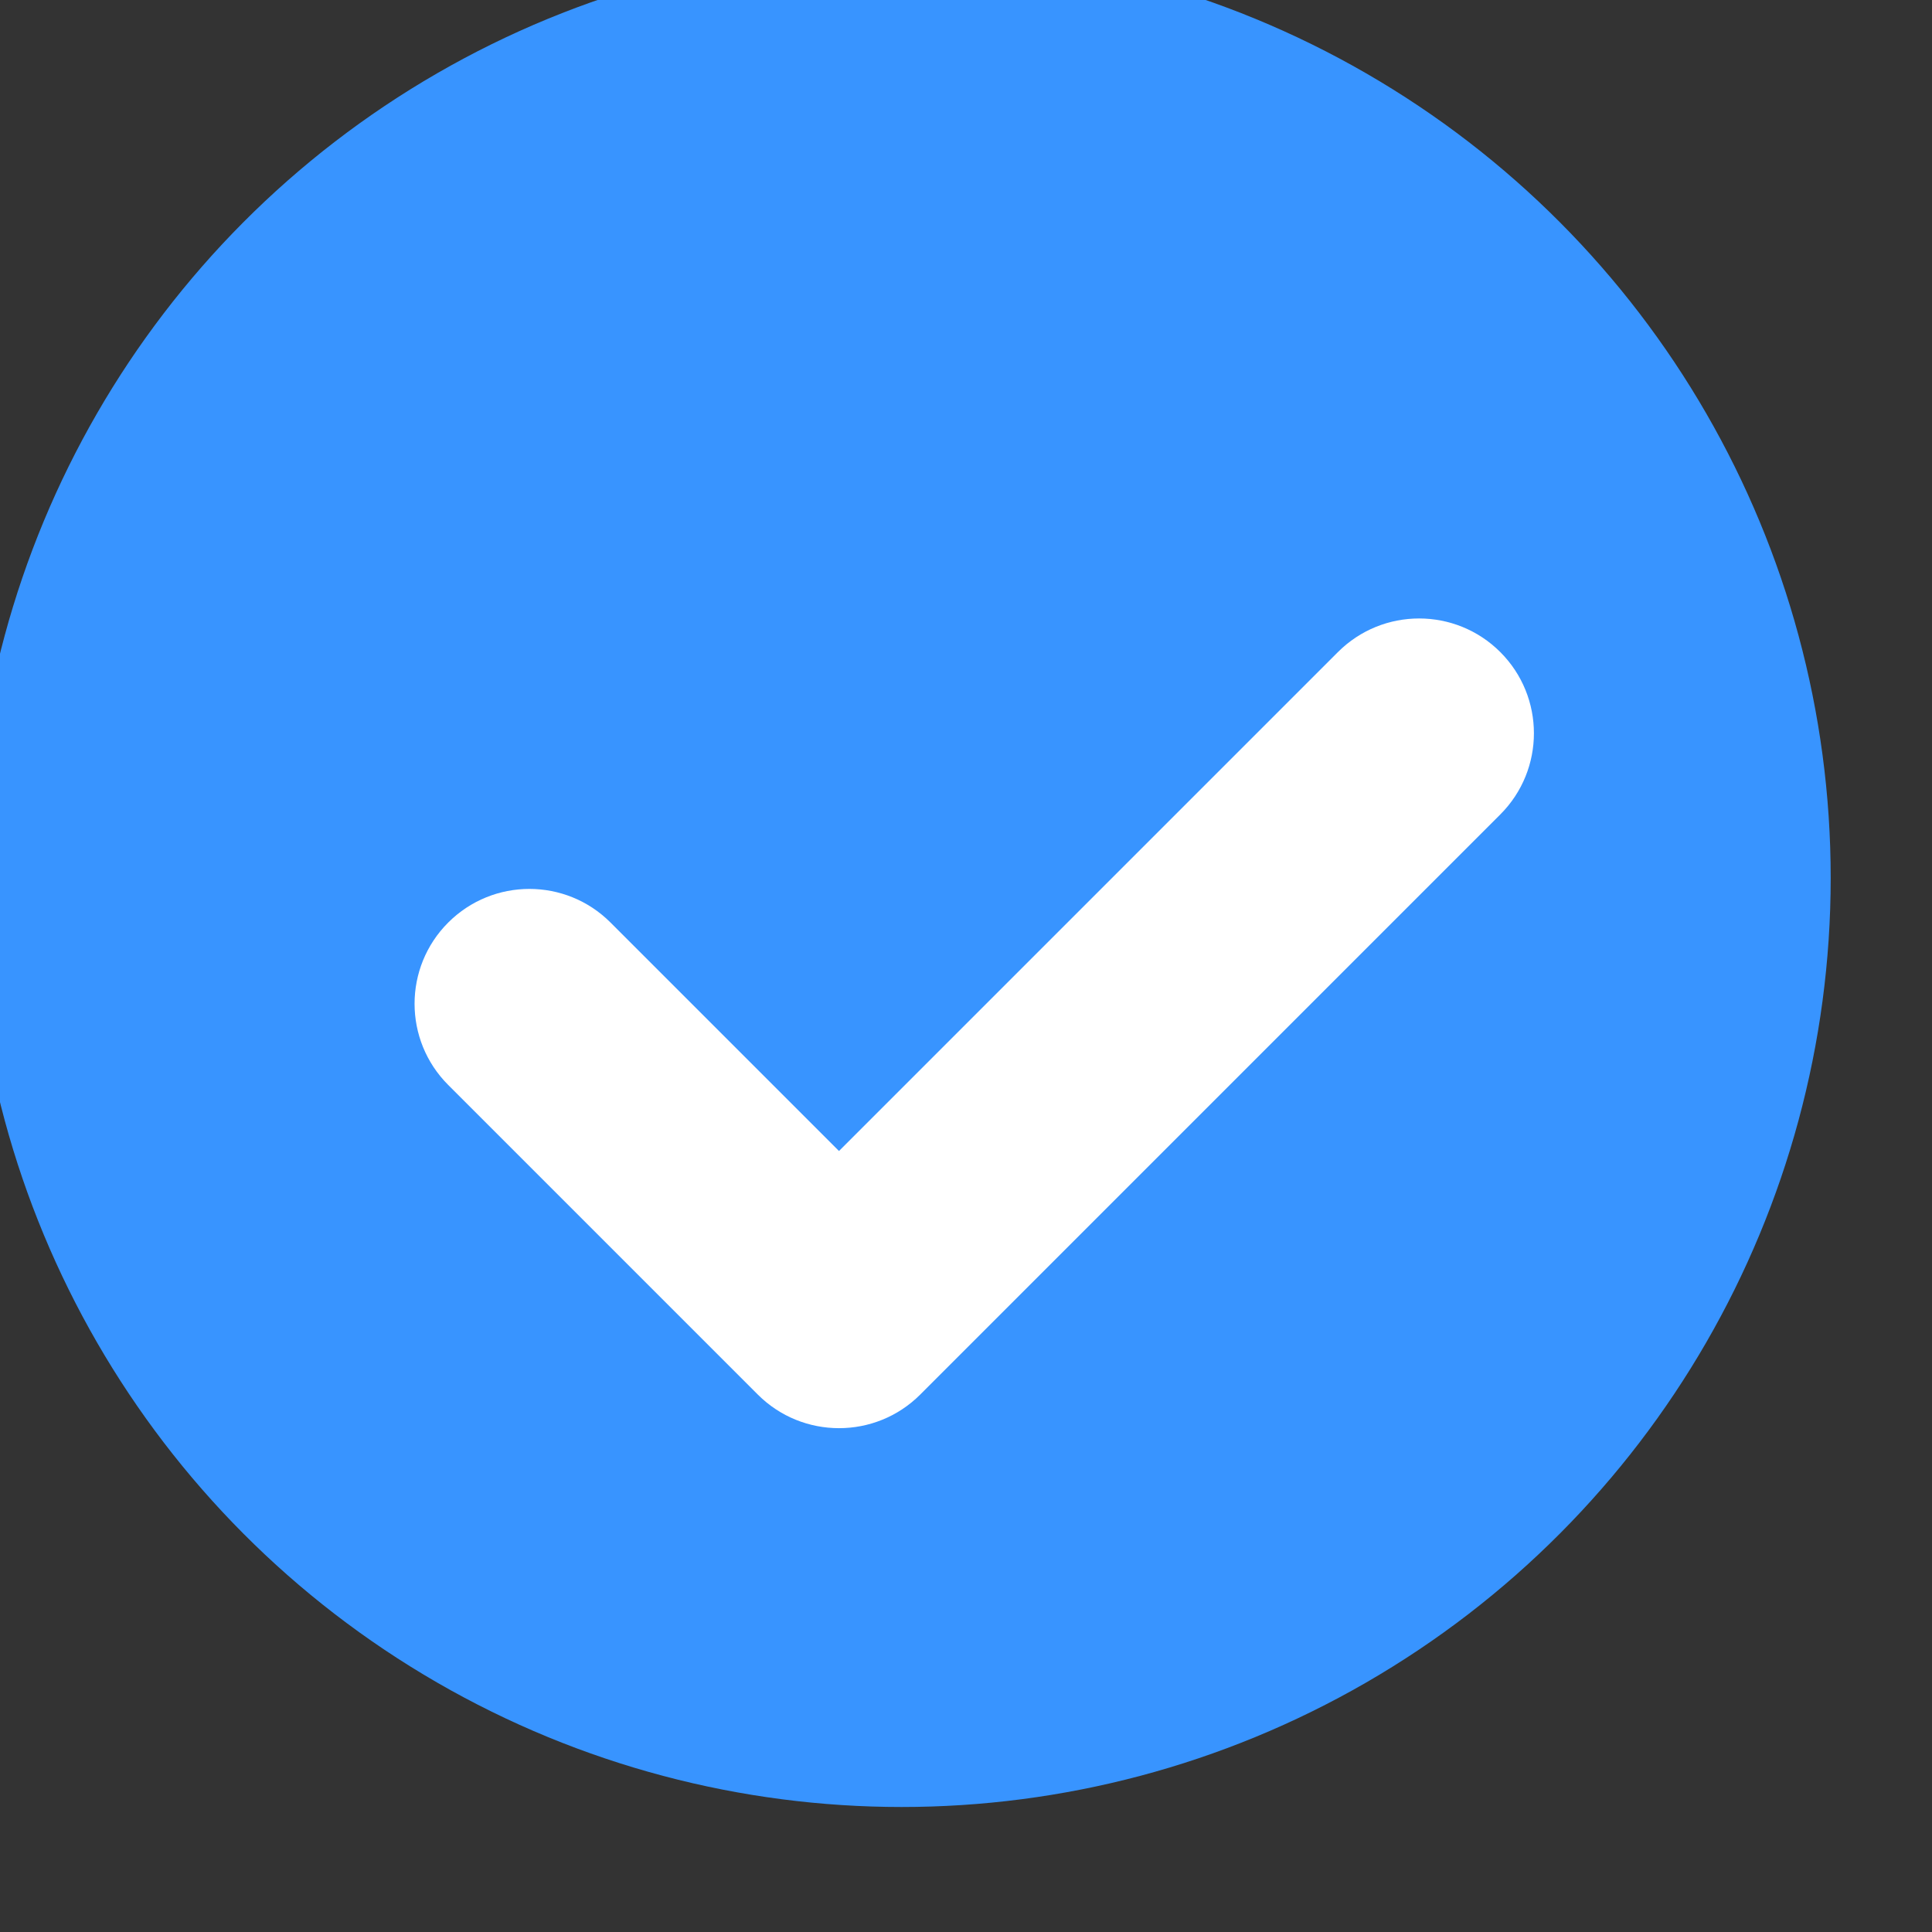
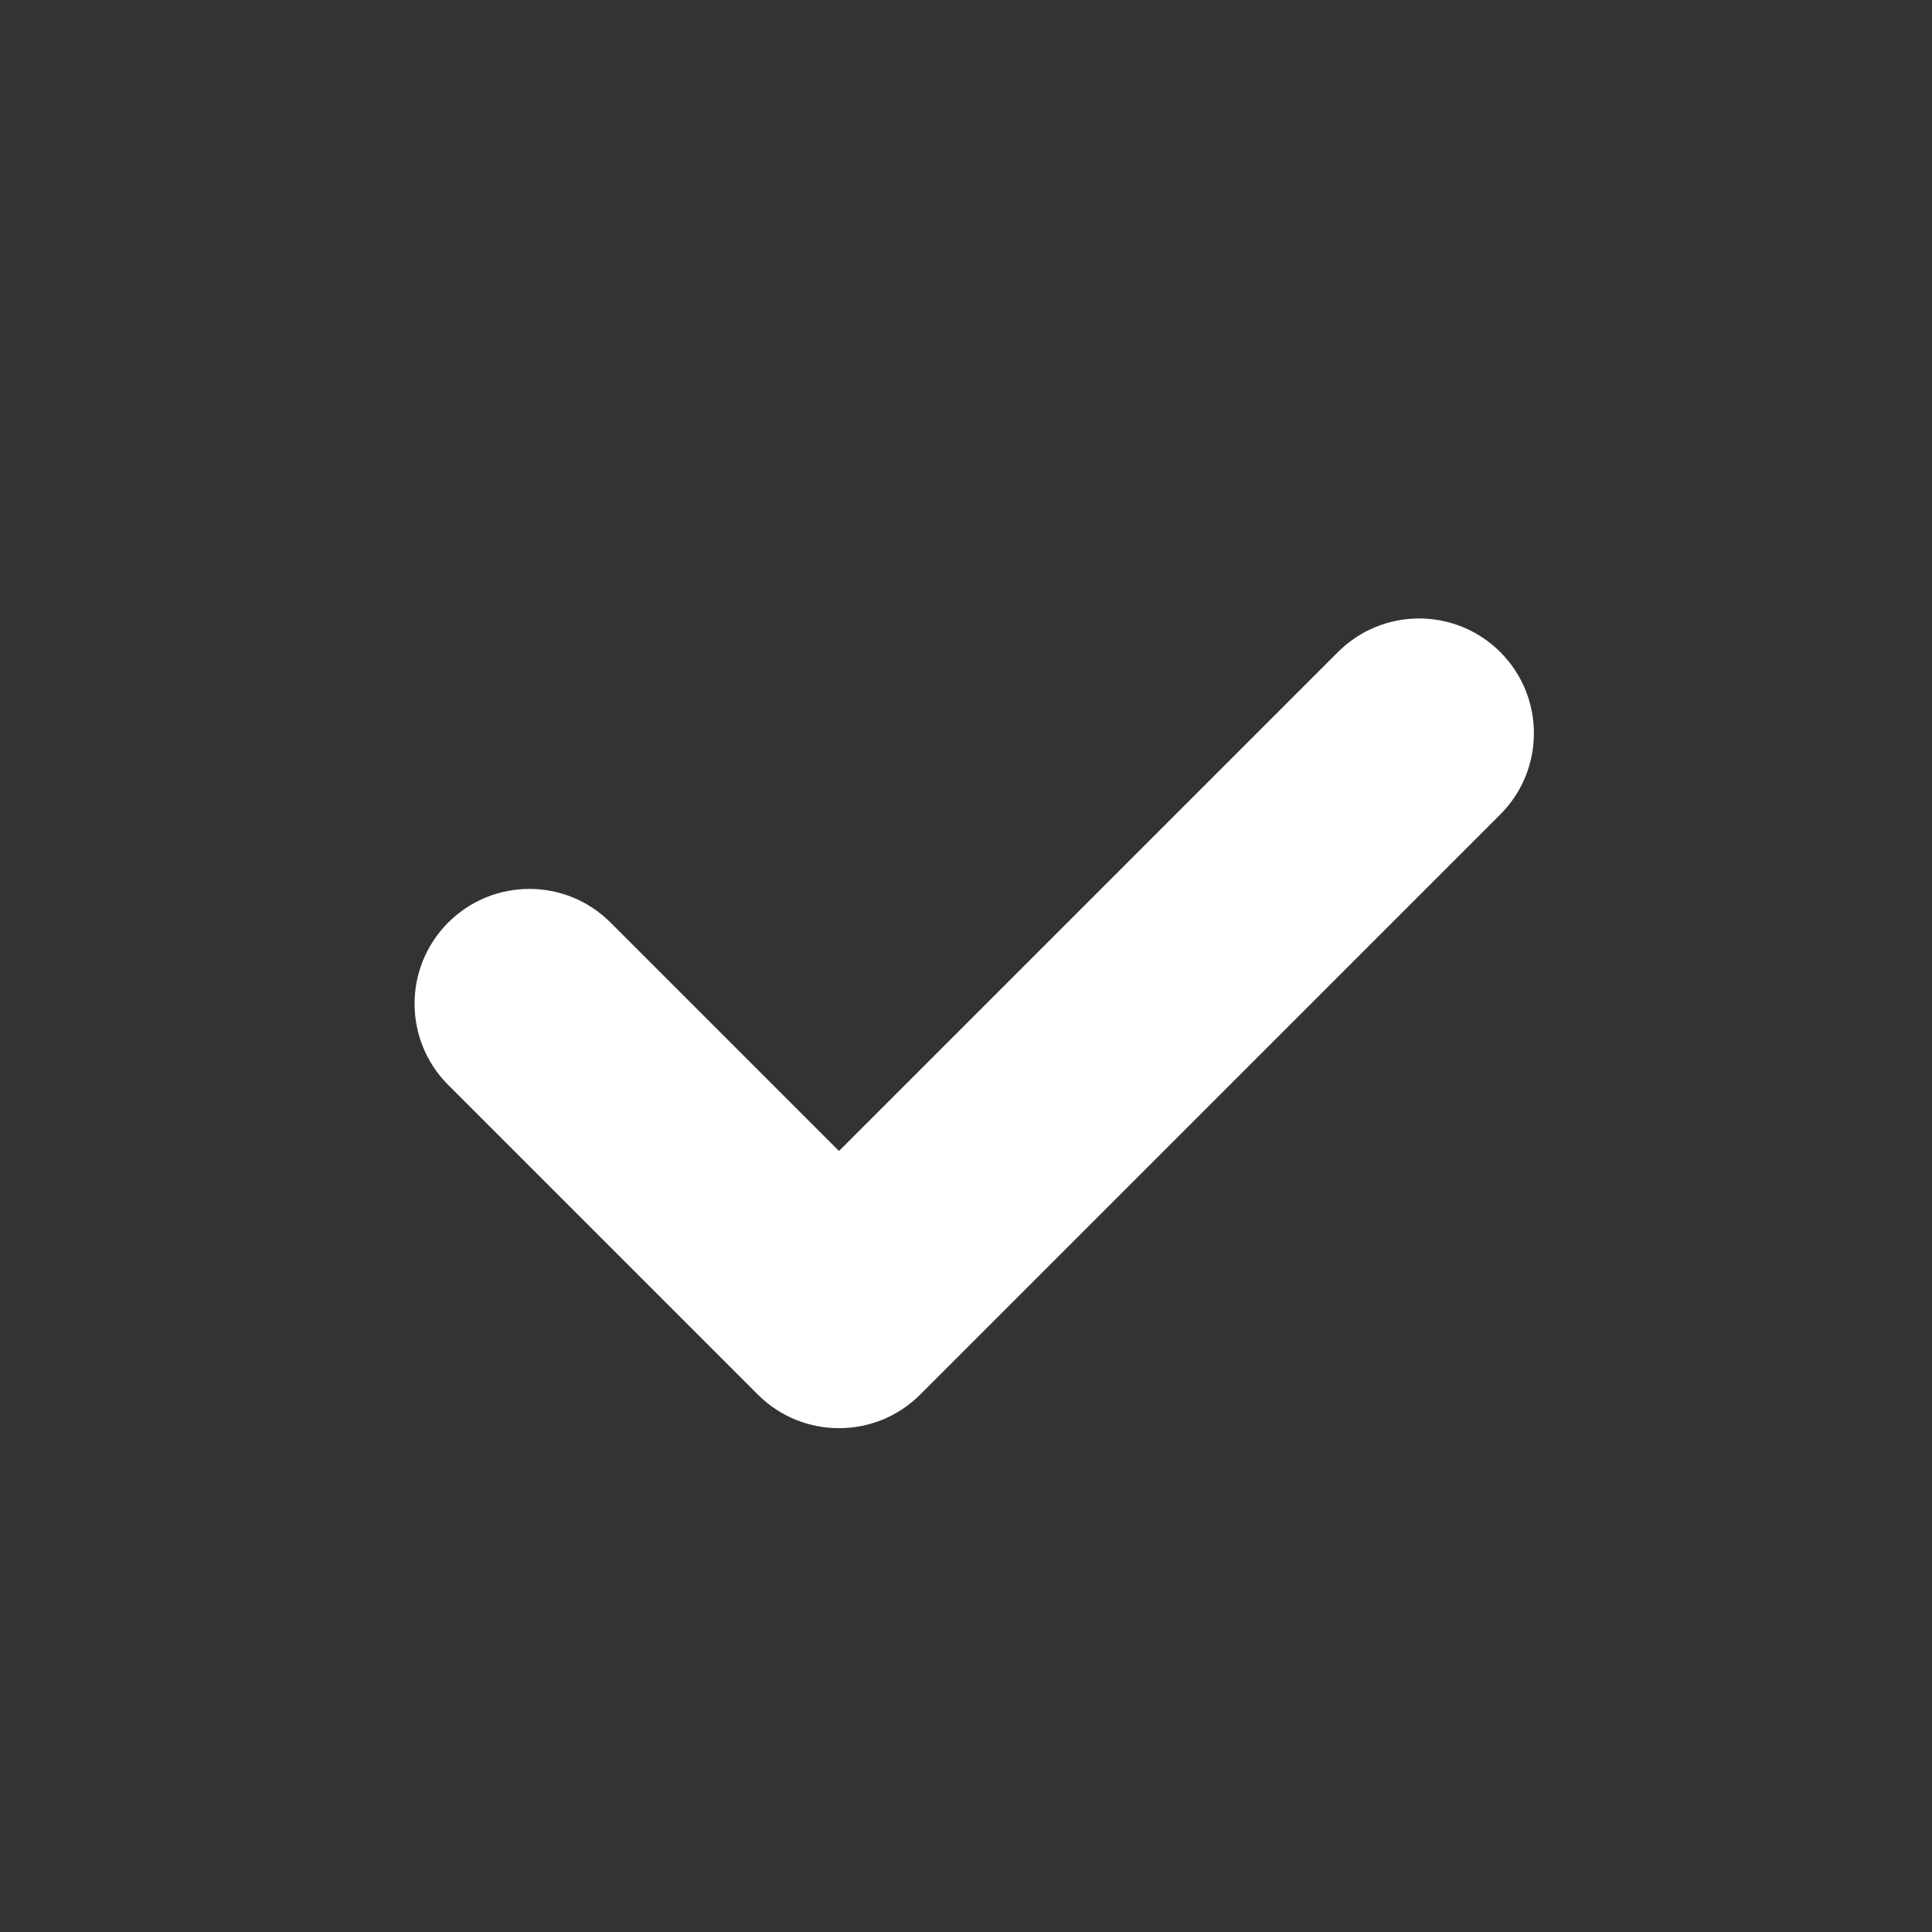
<svg xmlns="http://www.w3.org/2000/svg" width="20px" height="20px" viewBox="0 0 15 15" version="1.1" xml:space="preserve" style="fill-rule:evenodd;clip-rule:evenodd;stroke-linejoin:round;stroke-miterlimit:2;">
  <rect x="0" y="0" width="15" height="15" fill="#333333" stroke="none" />
  <g transform="matrix(1.349,0,0,1.349,-1271.99,-2474.55)">
    <g transform="matrix(1.136,0,0,1.136,-132.471,-254.475)">
-       <circle cx="951.209" cy="1843.21" r="4.707" style="fill:#3894ff;" />
-     </g>
+       </g>
    <g transform="matrix(0.025,0,0,0.025,942.187,1833.79)">
      <path d="M374.44,210.25L240.9,343.8C230.574,354.126 213.816,354.106 203.51,343.8L132.23,272.52C121.91,262.2 121.91,245.46 132.23,235.14C142.56,224.81 159.29,224.81 169.61,235.14L222.2,287.73L337.06,172.87C347.38,162.55 364.12,162.55 374.44,172.87C384.76,183.19 384.76,199.93 374.44,210.25Z" style="fill:white;fill-rule:nonzero;" />
    </g>
  </g>
</svg>